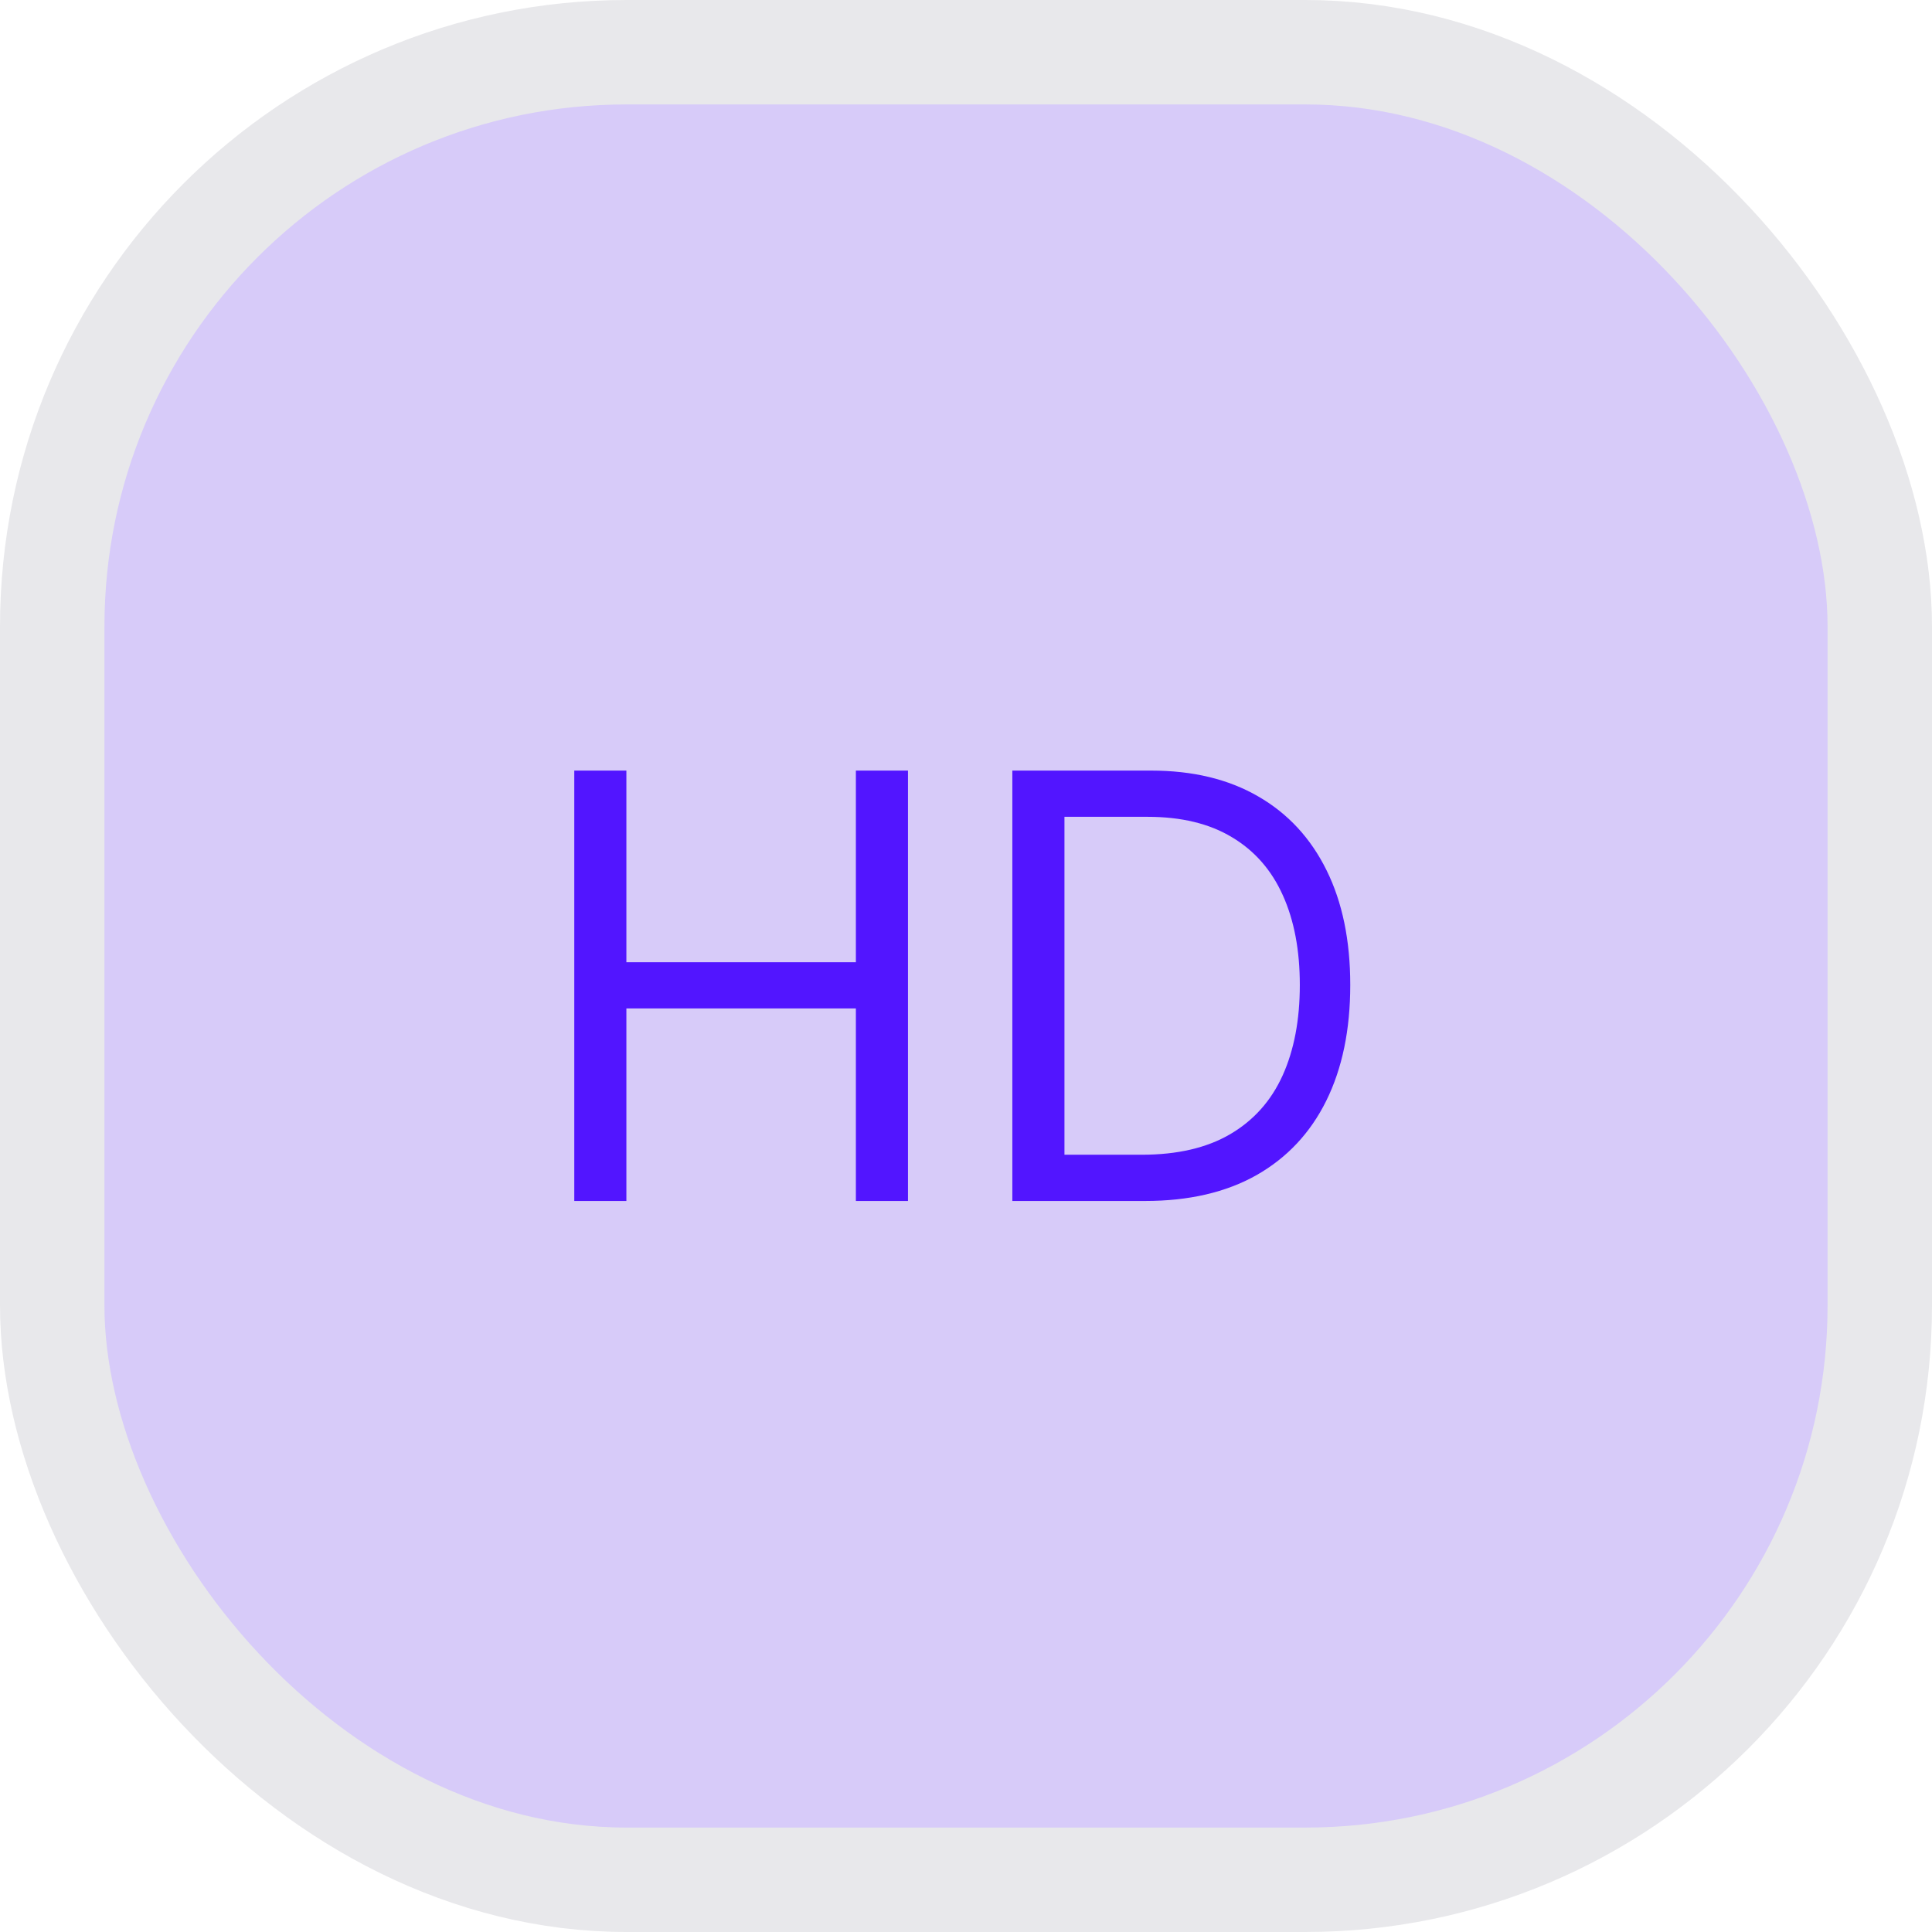
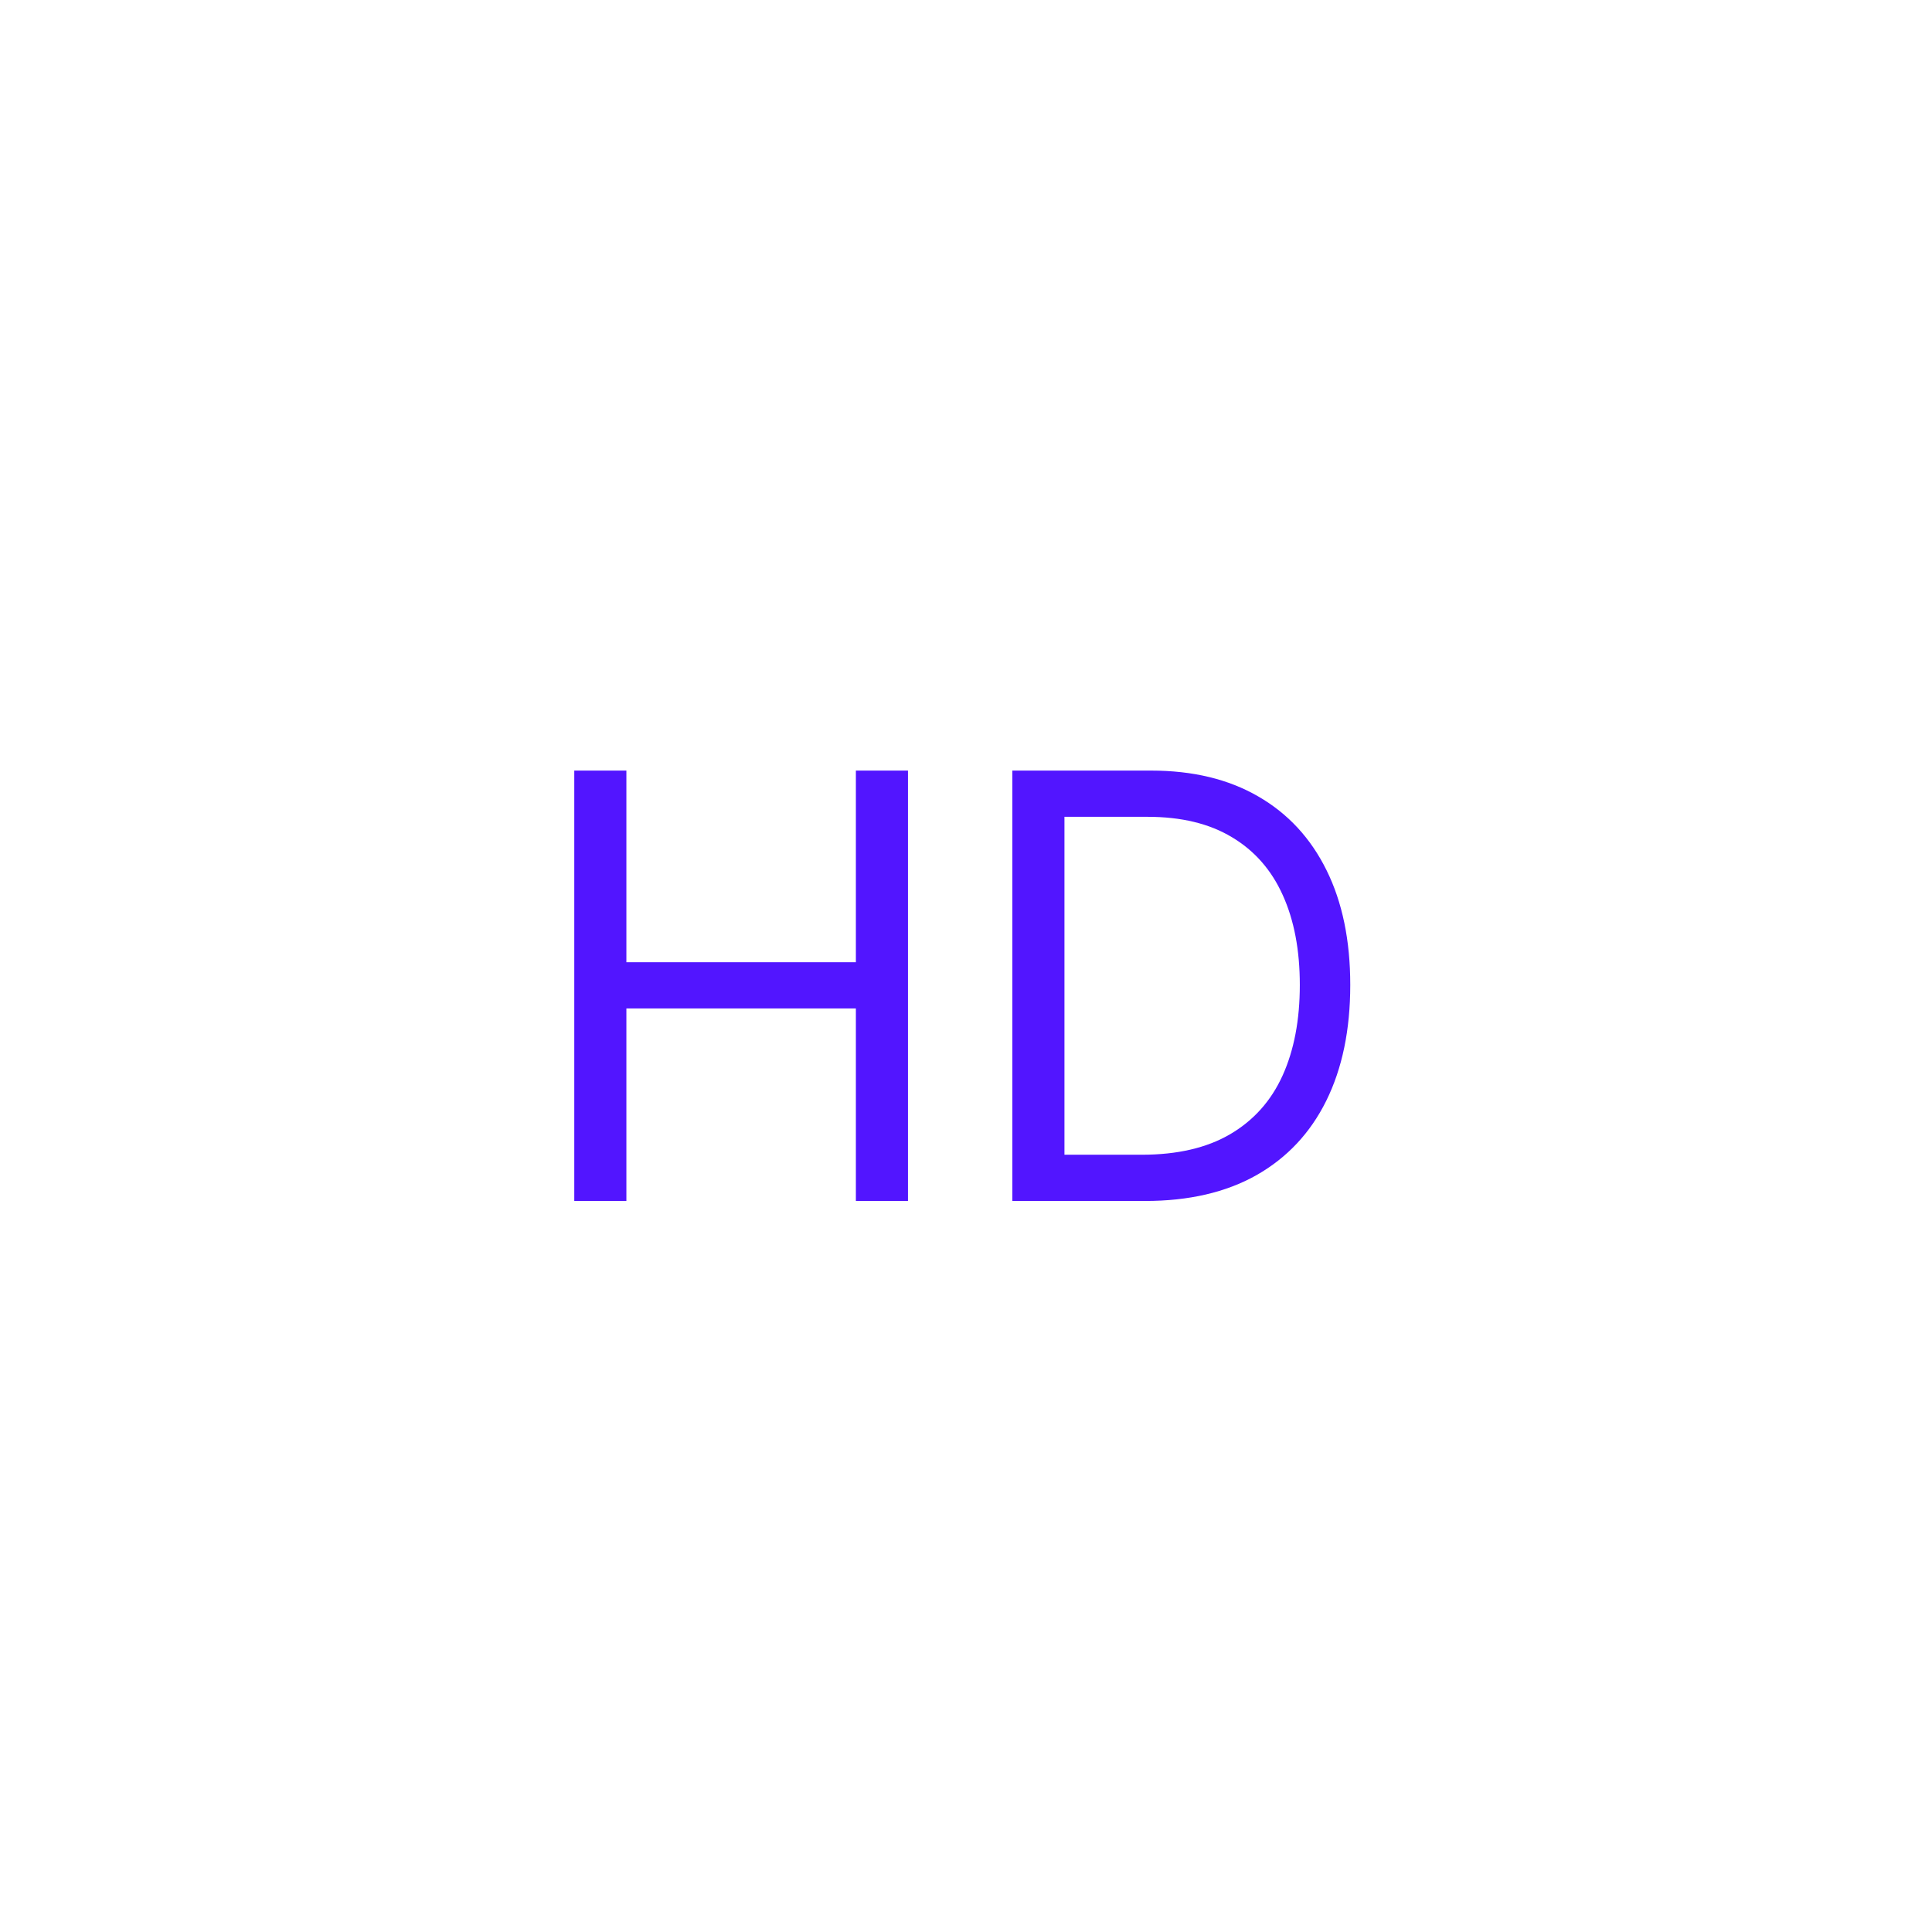
<svg xmlns="http://www.w3.org/2000/svg" width="74" height="74" viewBox="0 0 74 74" fill="none">
-   <rect x="2" y="2" width="70" height="70" rx="22" fill="#D7CBF9" stroke="#E8E8EB" stroke-width="4" />
  <path d="M21.996 46V29.515H23.992V36.856H32.782V29.515H34.778V46H32.782V38.627H23.992V46H21.996ZM43.862 46H38.775V29.515H44.087C45.687 29.515 47.055 29.845 48.193 30.505C49.33 31.16 50.202 32.102 50.809 33.331C51.415 34.554 51.718 36.019 51.718 37.725C51.718 39.443 51.412 40.921 50.8 42.16C50.189 43.395 49.298 44.344 48.128 45.01C46.958 45.67 45.536 46 43.862 46ZM40.771 44.229H43.733C45.096 44.229 46.226 43.966 47.122 43.44C48.018 42.914 48.686 42.166 49.126 41.195C49.566 40.223 49.786 39.067 49.786 37.725C49.786 36.395 49.569 35.249 49.134 34.288C48.7 33.322 48.05 32.582 47.186 32.067C46.322 31.546 45.246 31.286 43.959 31.286H40.771V44.229Z" fill="#5215FF" />
</svg>